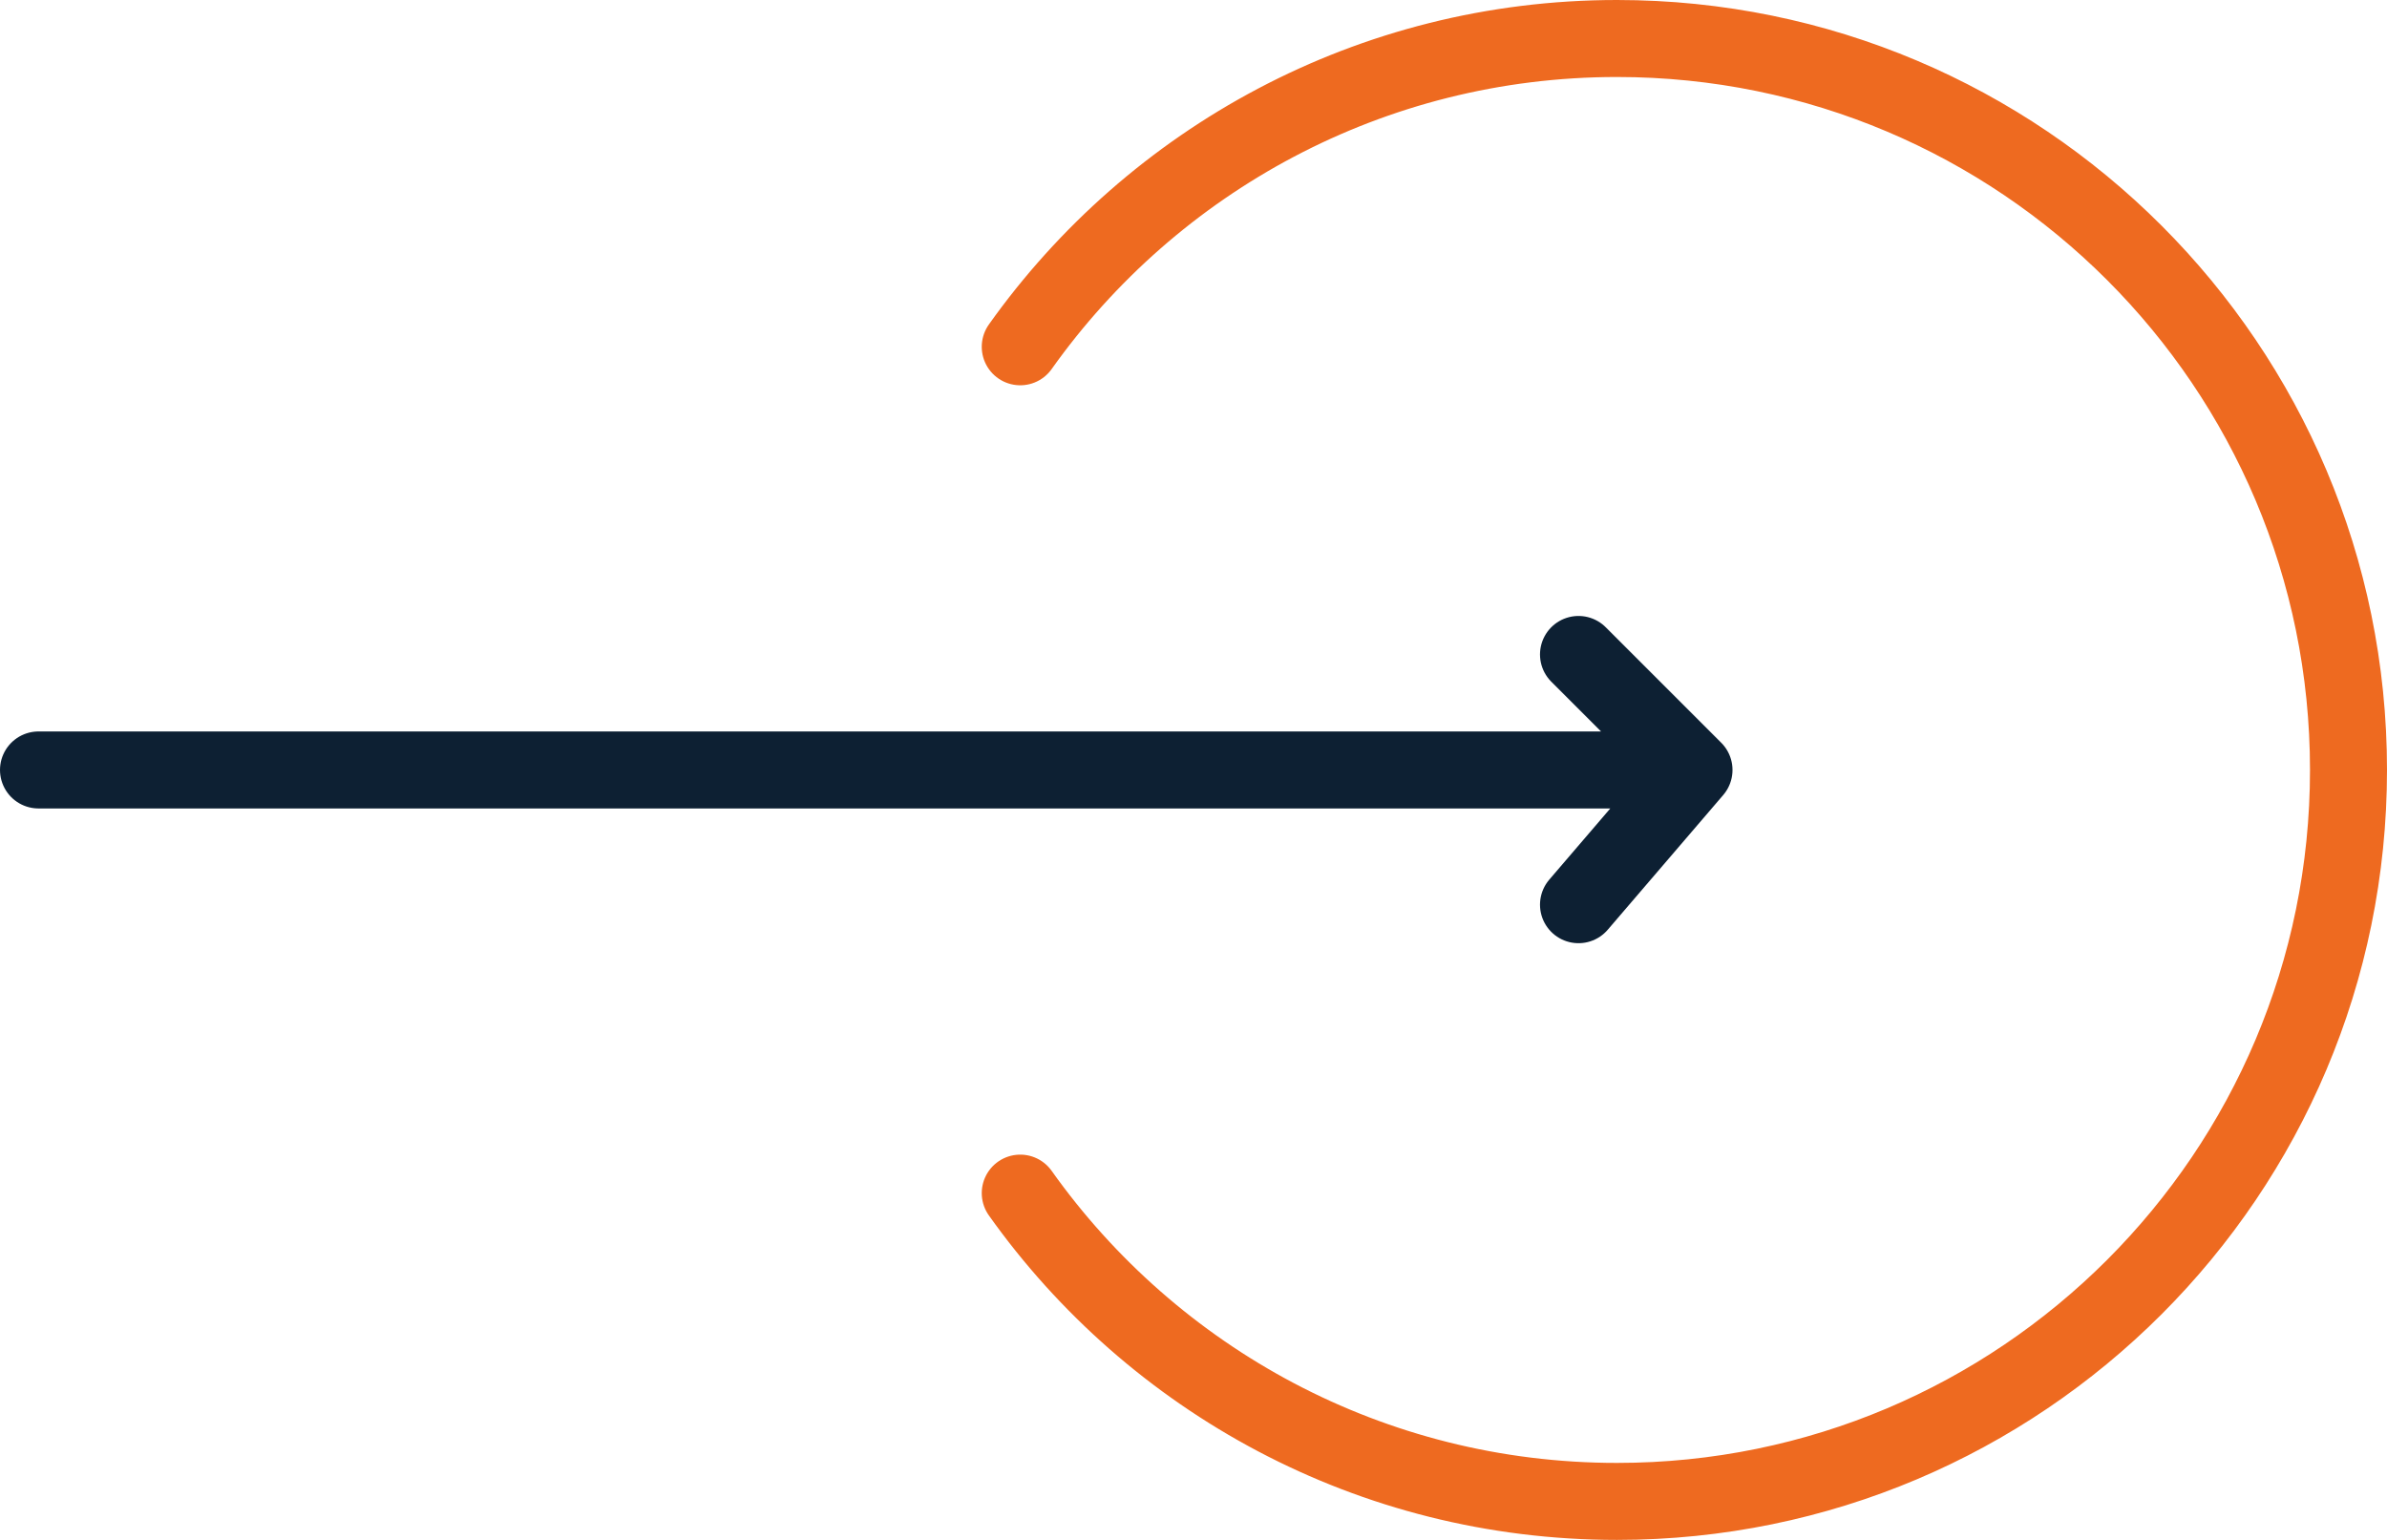
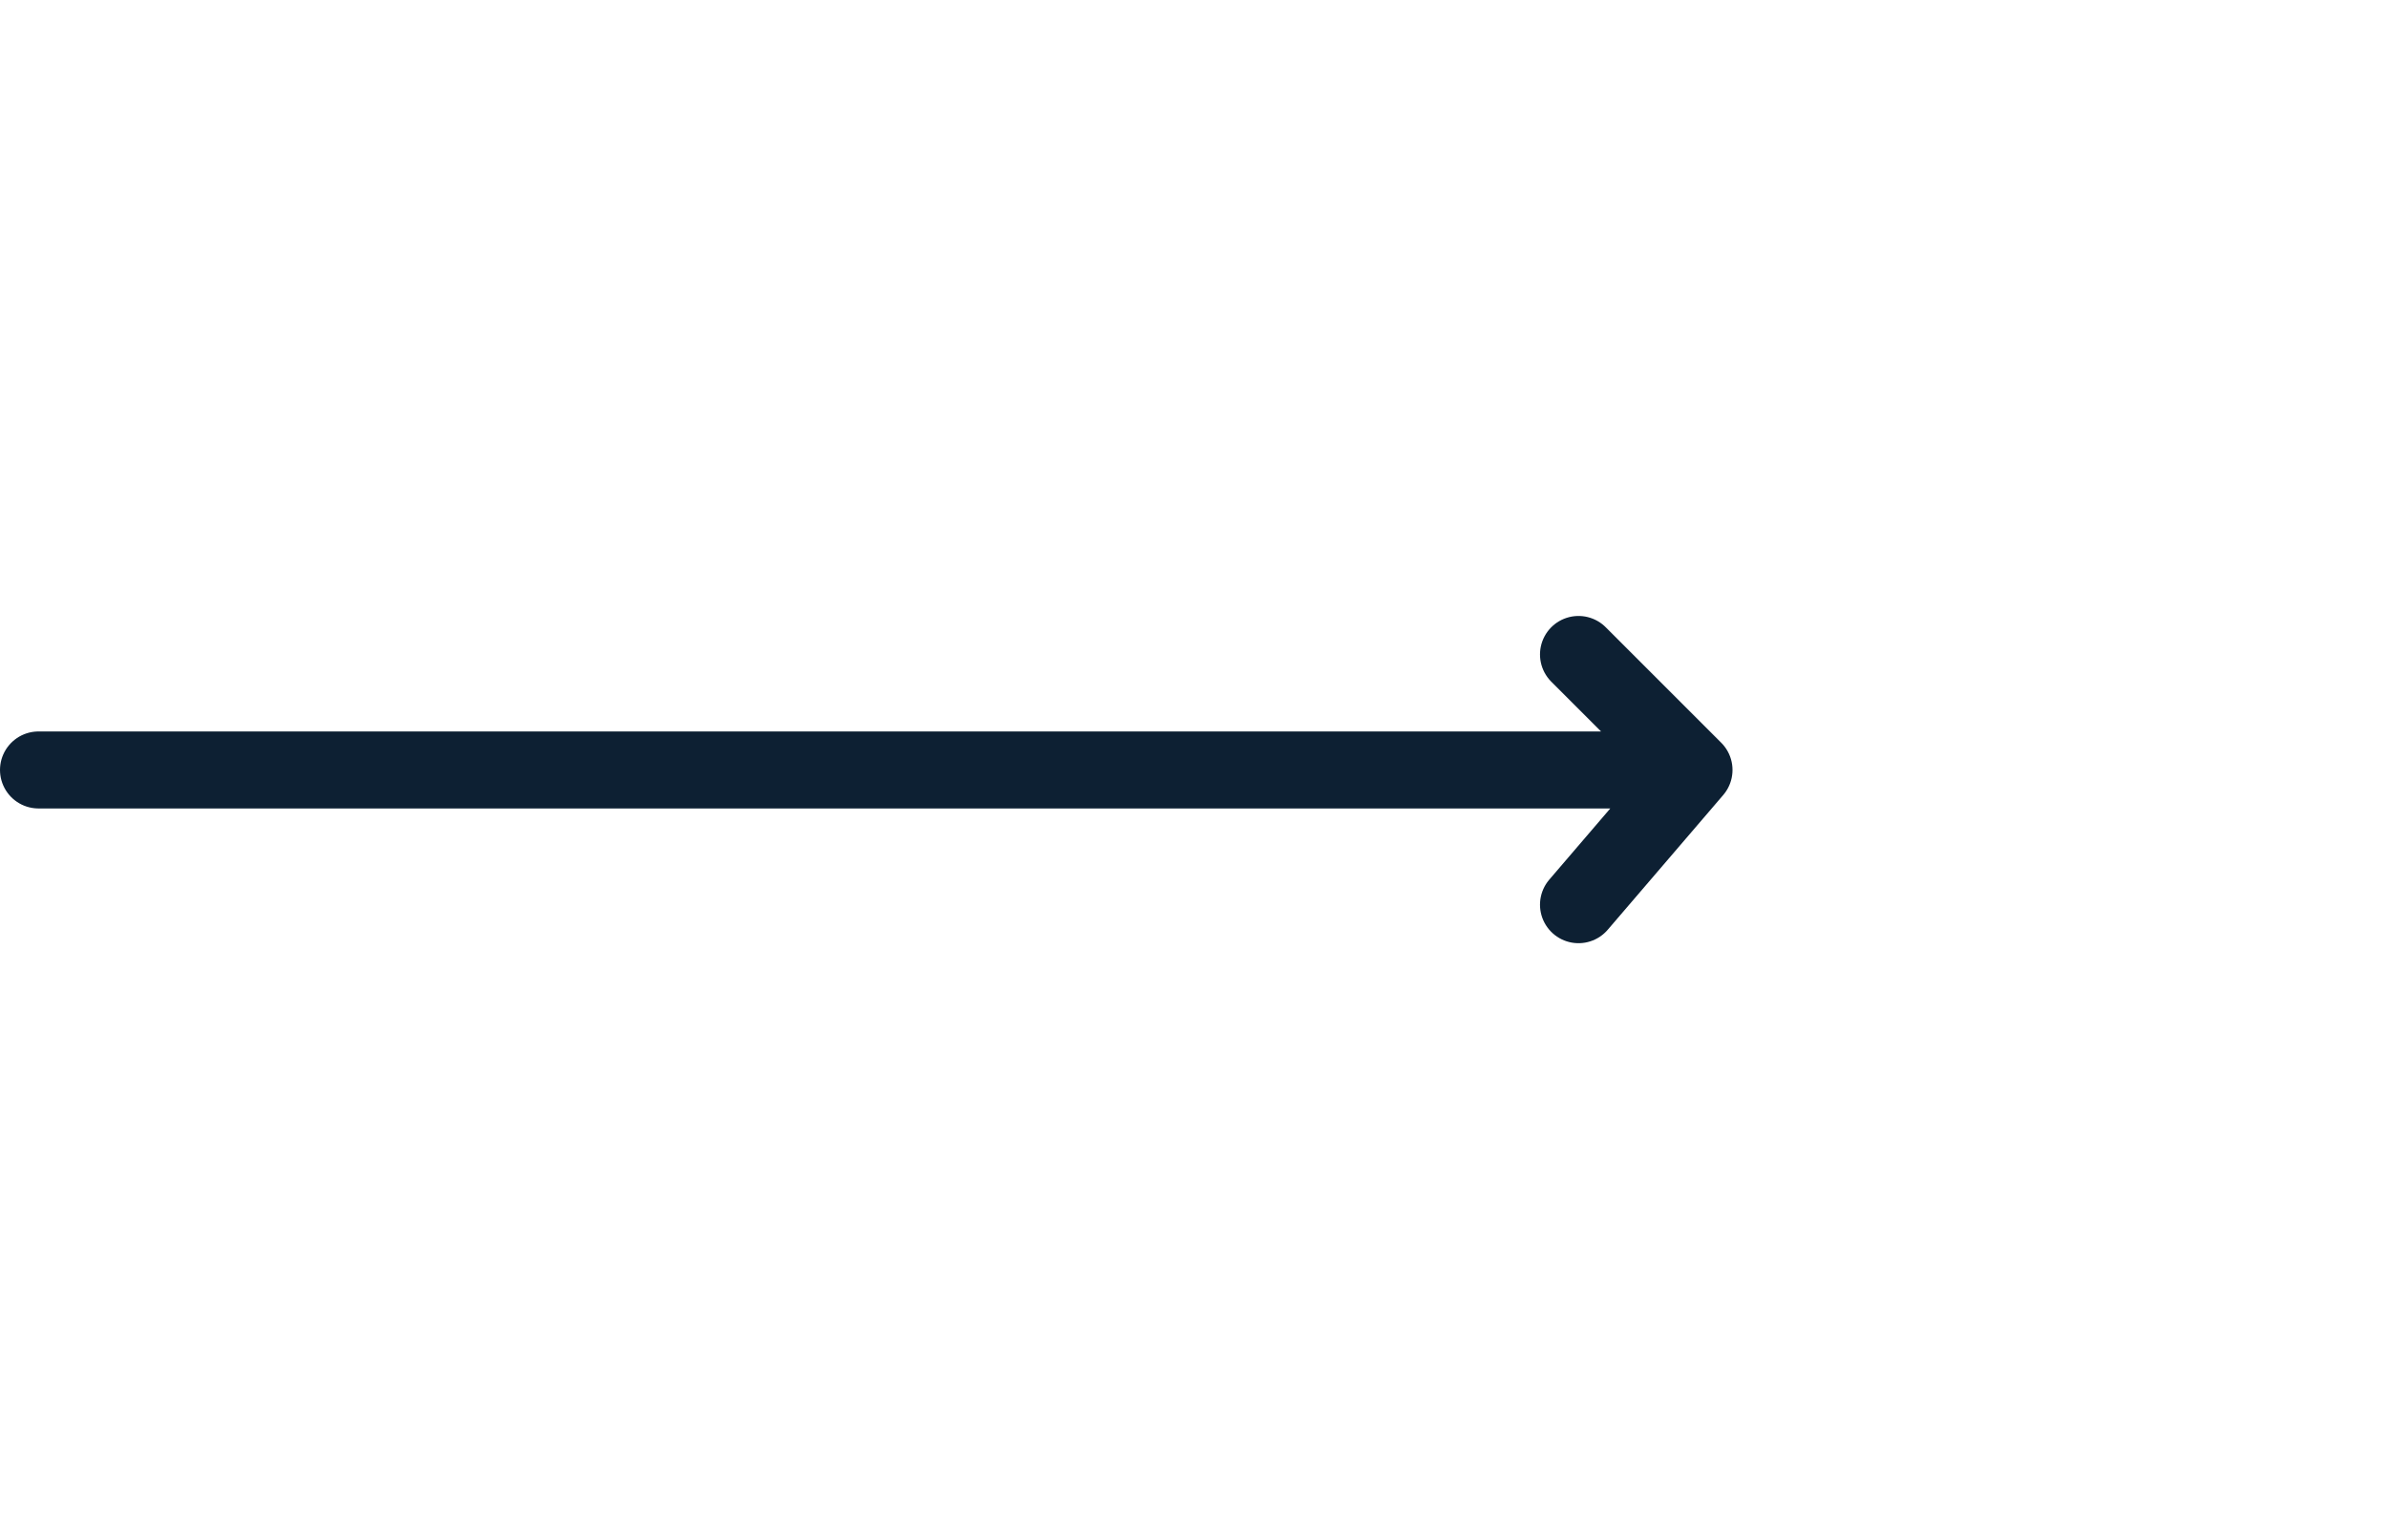
<svg xmlns="http://www.w3.org/2000/svg" width="62" height="40" viewBox="0 0 62 40" fill="none">
-   <path d="M26.5 9.008C29.943 4.162 35.602 1 42 1C52.493 1 61 9.507 61 20C61 30.493 52.493 39 42 39C35.602 39 29.943 35.838 26.5 30.992" stroke="#EE6A20" stroke-width="2" stroke-linecap="round" />
  <path d="M41 17L44 20M44 20L41 23.5M44 20H1" stroke="#0D2033" stroke-width="2" stroke-linecap="round" />
</svg>